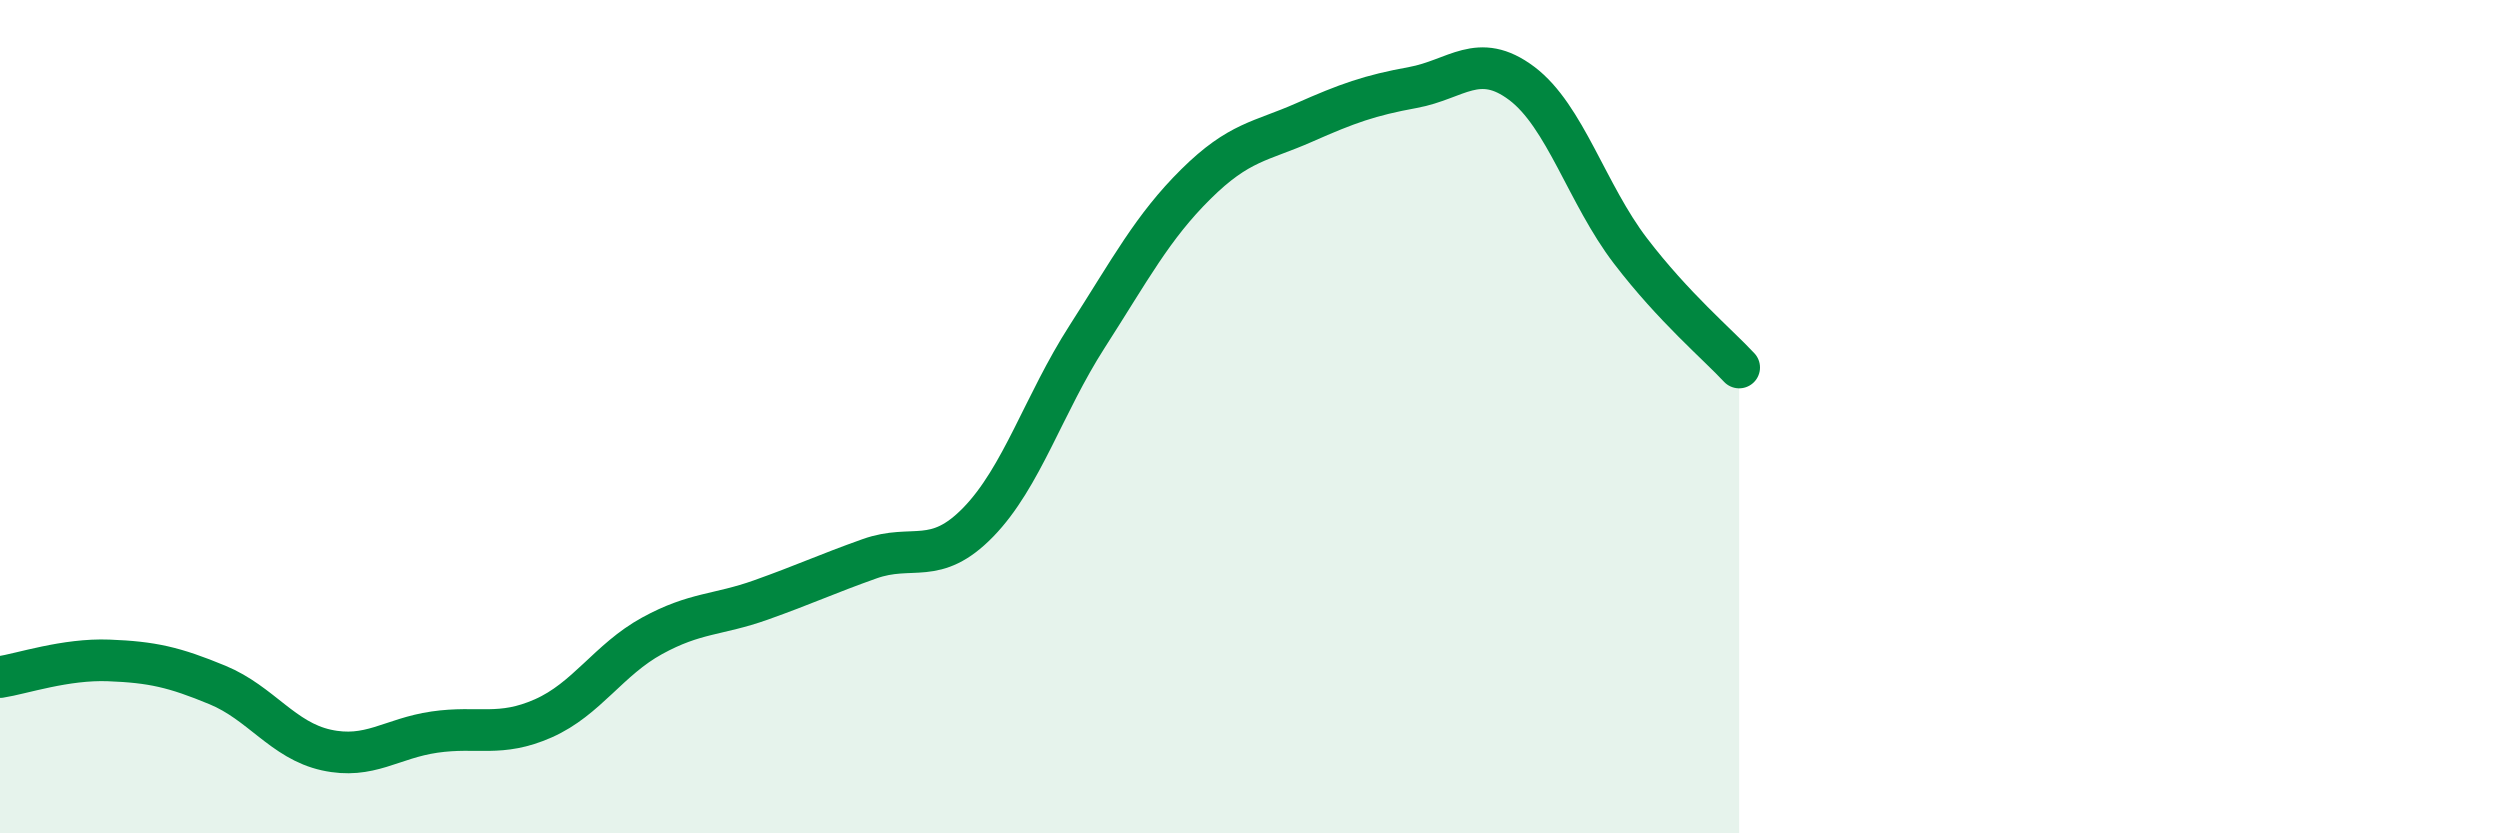
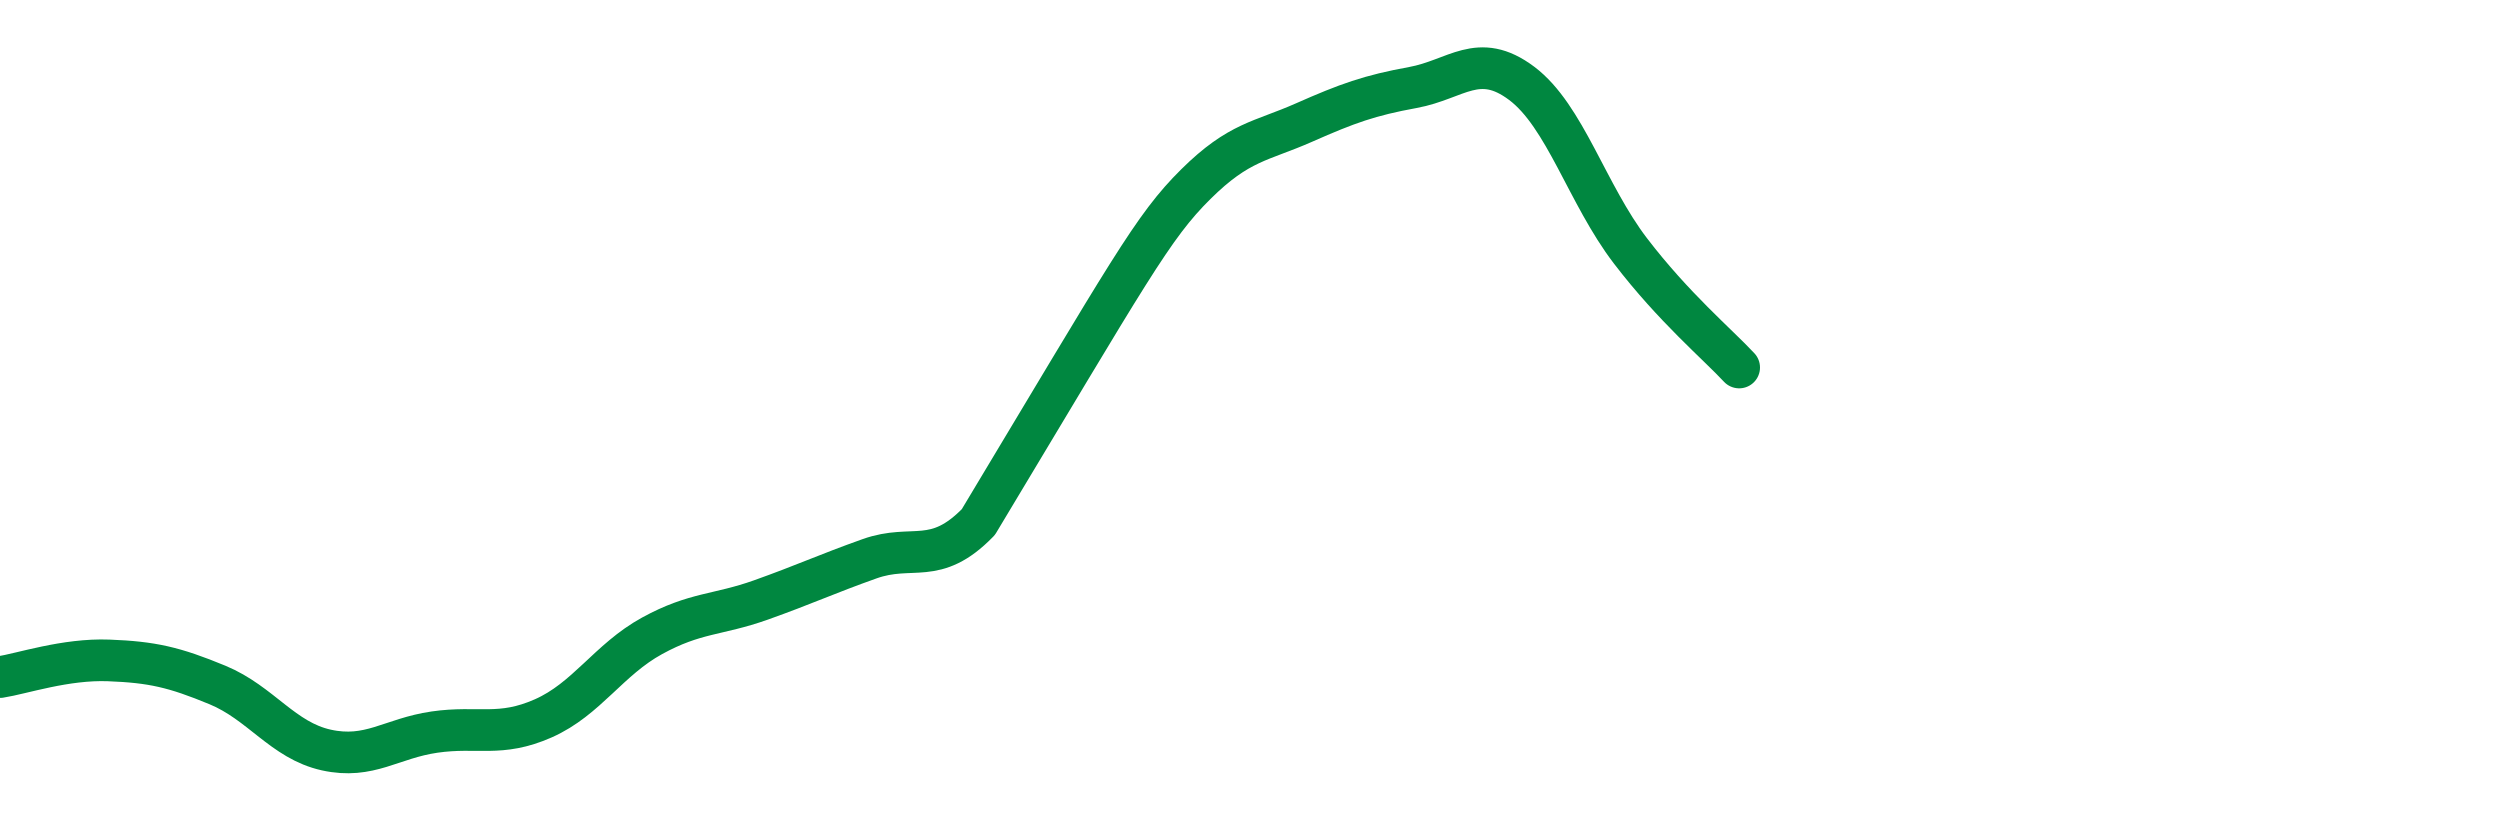
<svg xmlns="http://www.w3.org/2000/svg" width="60" height="20" viewBox="0 0 60 20">
-   <path d="M 0,16.25 C 0.52,16.17 1.57,15.81 2.61,15.85 C 3.65,15.89 4.18,16.01 5.22,16.44 C 6.26,16.87 6.79,17.77 7.83,18 C 8.87,18.23 9.39,17.72 10.43,17.57 C 11.47,17.42 12,17.7 13.04,17.24 C 14.08,16.78 14.61,15.83 15.65,15.26 C 16.69,14.69 17.22,14.77 18.26,14.4 C 19.3,14.03 19.83,13.78 20.87,13.41 C 21.91,13.04 22.44,13.6 23.48,12.53 C 24.52,11.46 25.05,9.7 26.09,8.08 C 27.13,6.46 27.66,5.45 28.7,4.42 C 29.74,3.39 30.26,3.4 31.3,2.94 C 32.34,2.48 32.87,2.29 33.91,2.1 C 34.95,1.91 35.48,1.22 36.52,2 C 37.56,2.78 38.09,4.66 39.13,6.02 C 40.17,7.38 41.22,8.26 41.74,8.82L41.74 20L0 20Z" fill="#008740" opacity="0.1" stroke-linecap="round" stroke-linejoin="round" />
-   <path d="M 0,16.25 C 0.52,16.17 1.57,15.81 2.61,15.85 C 3.65,15.89 4.18,16.01 5.22,16.44 C 6.26,16.87 6.79,17.77 7.83,18 C 8.87,18.23 9.39,17.72 10.43,17.57 C 11.47,17.42 12,17.7 13.04,17.24 C 14.08,16.78 14.61,15.83 15.65,15.26 C 16.69,14.69 17.22,14.77 18.26,14.4 C 19.3,14.03 19.83,13.78 20.87,13.41 C 21.91,13.04 22.44,13.6 23.48,12.53 C 24.52,11.46 25.05,9.7 26.09,8.08 C 27.13,6.46 27.66,5.45 28.7,4.42 C 29.74,3.39 30.26,3.4 31.3,2.94 C 32.34,2.48 32.87,2.29 33.91,2.1 C 34.95,1.91 35.48,1.22 36.52,2 C 37.56,2.78 38.09,4.66 39.13,6.02 C 40.17,7.38 41.22,8.26 41.74,8.82" stroke="#008740" stroke-width="1" fill="none" stroke-linecap="round" stroke-linejoin="round" />
+   <path d="M 0,16.25 C 0.52,16.17 1.57,15.81 2.61,15.85 C 3.65,15.89 4.18,16.01 5.22,16.44 C 6.26,16.87 6.79,17.77 7.83,18 C 8.87,18.23 9.39,17.72 10.43,17.57 C 11.47,17.42 12,17.7 13.04,17.24 C 14.08,16.78 14.61,15.83 15.65,15.26 C 16.69,14.69 17.22,14.77 18.26,14.4 C 19.3,14.03 19.83,13.78 20.87,13.41 C 21.91,13.04 22.44,13.6 23.48,12.53 C 27.13,6.46 27.66,5.45 28.7,4.42 C 29.74,3.39 30.26,3.4 31.3,2.94 C 32.34,2.48 32.87,2.29 33.91,2.1 C 34.95,1.91 35.48,1.22 36.52,2 C 37.56,2.78 38.09,4.66 39.13,6.02 C 40.17,7.38 41.22,8.26 41.74,8.82" stroke="#008740" stroke-width="1" fill="none" stroke-linecap="round" stroke-linejoin="round" />
</svg>